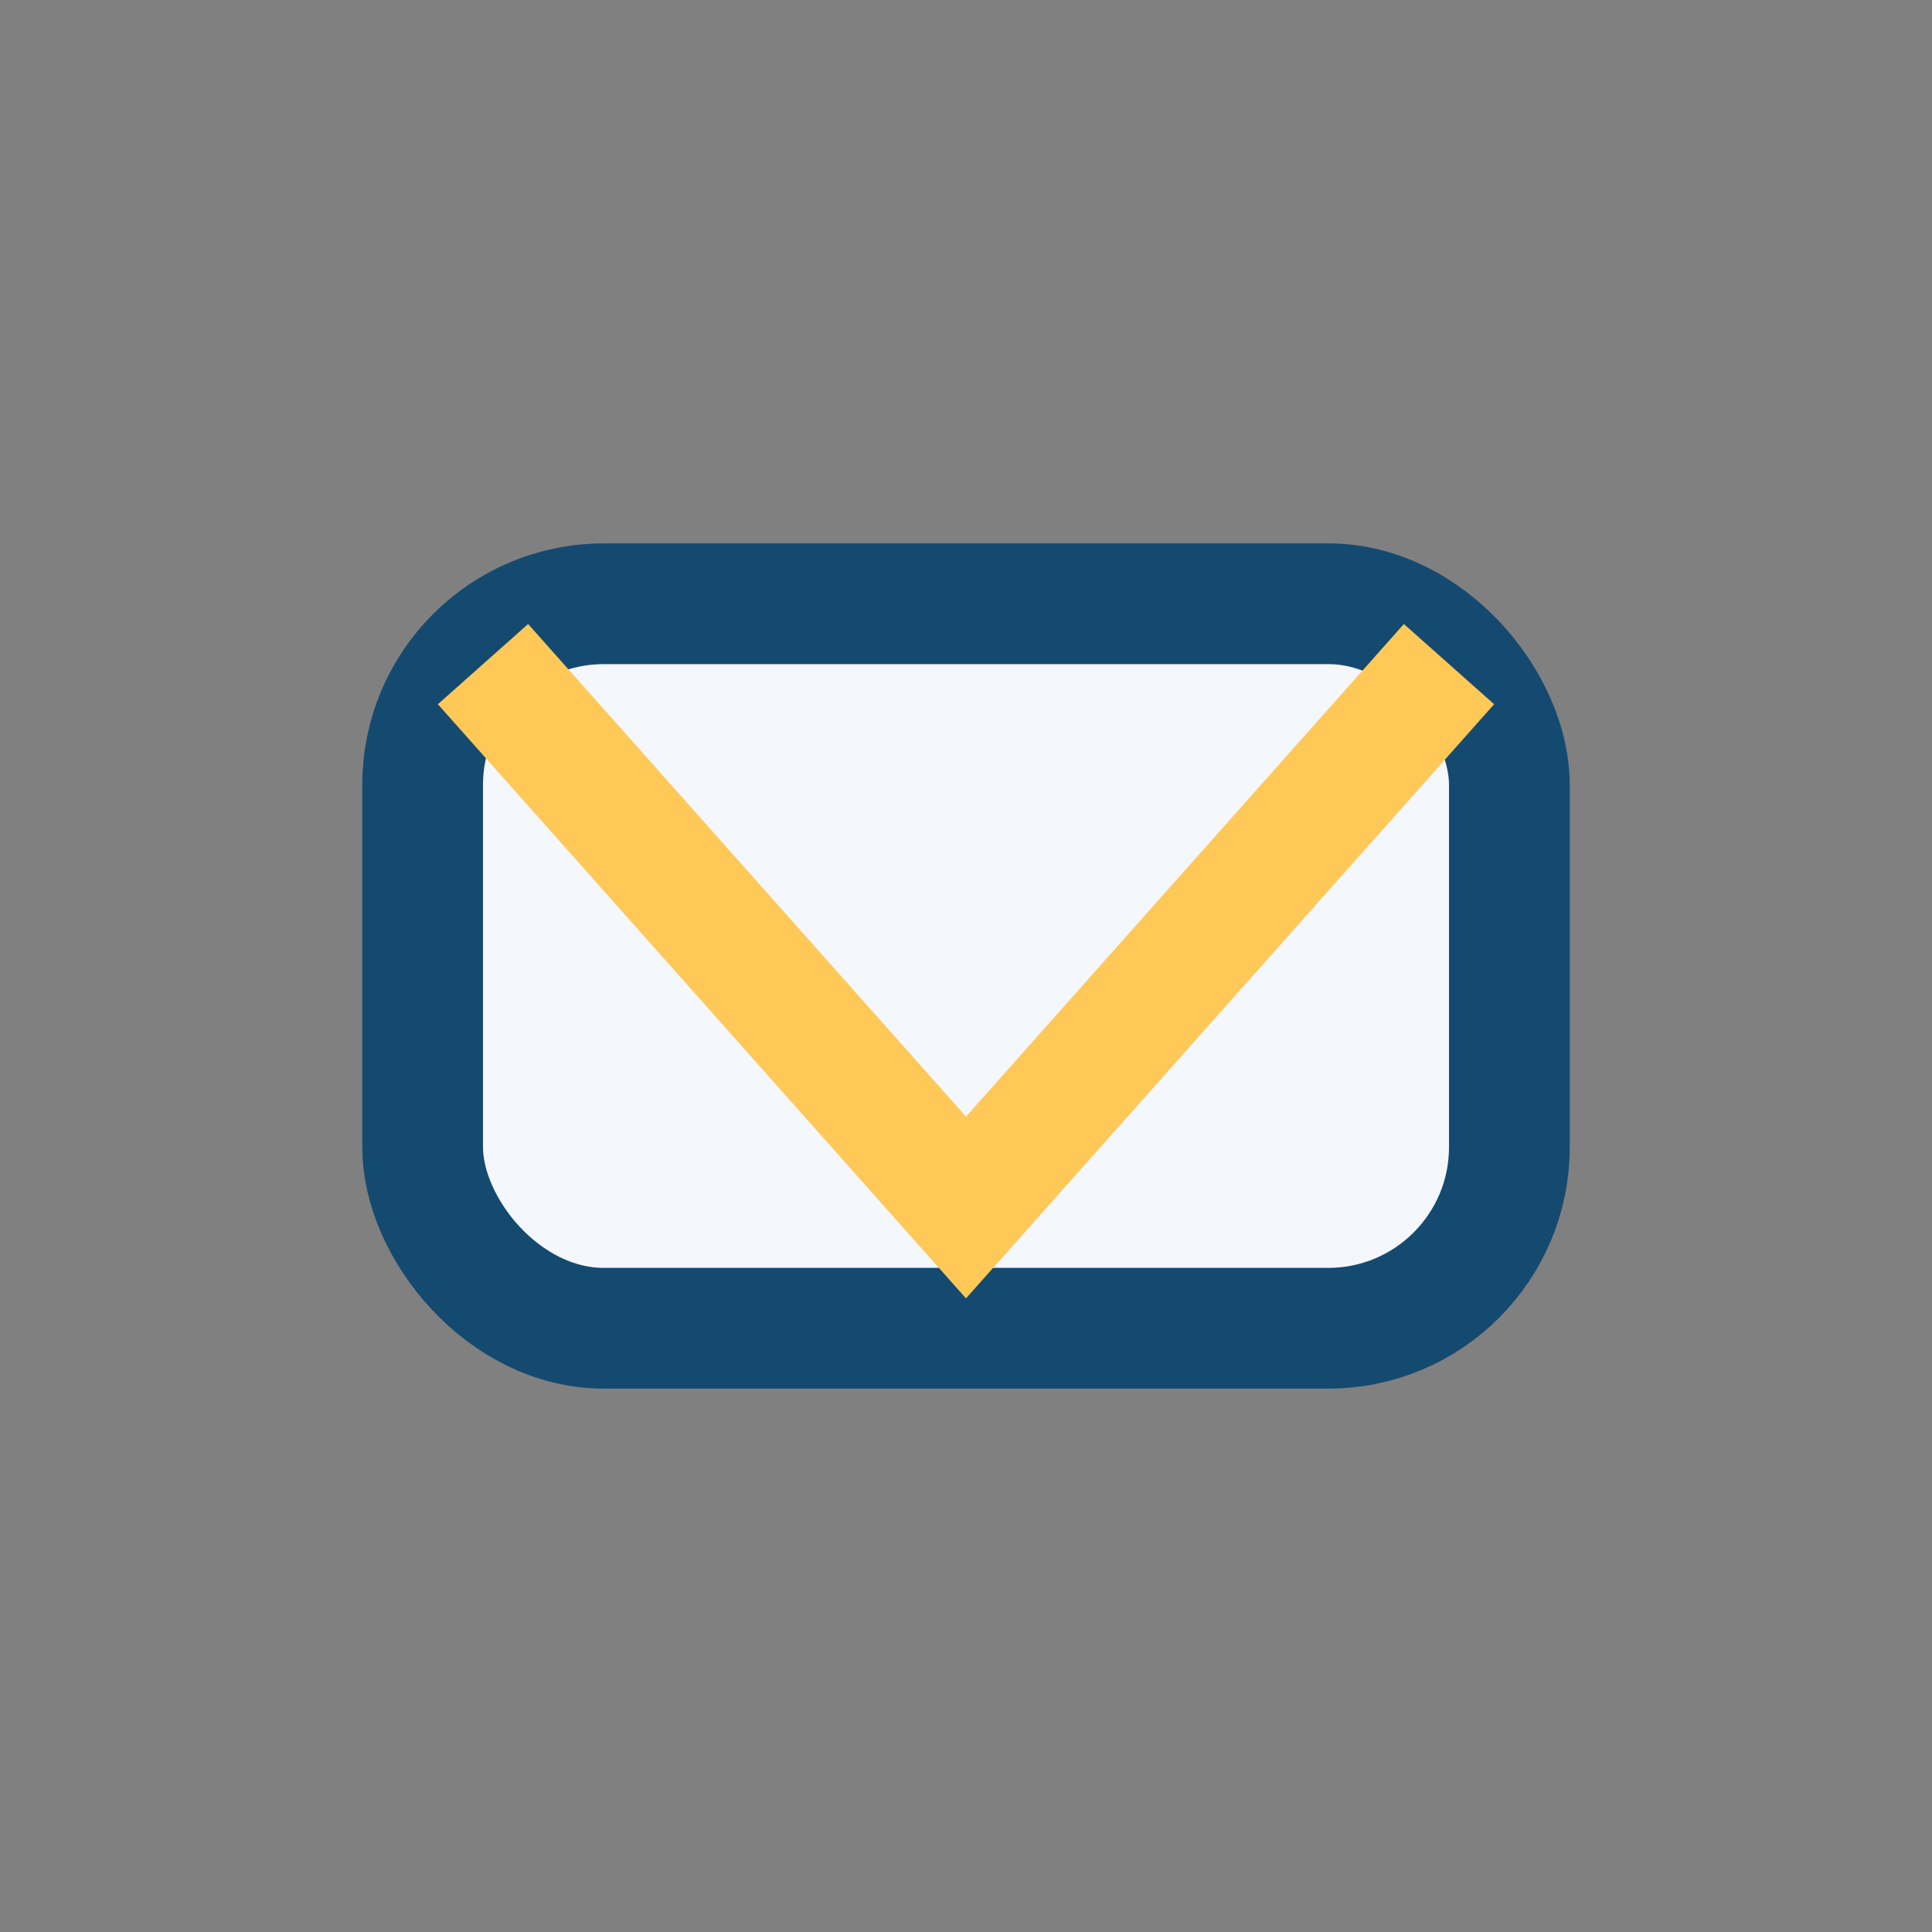
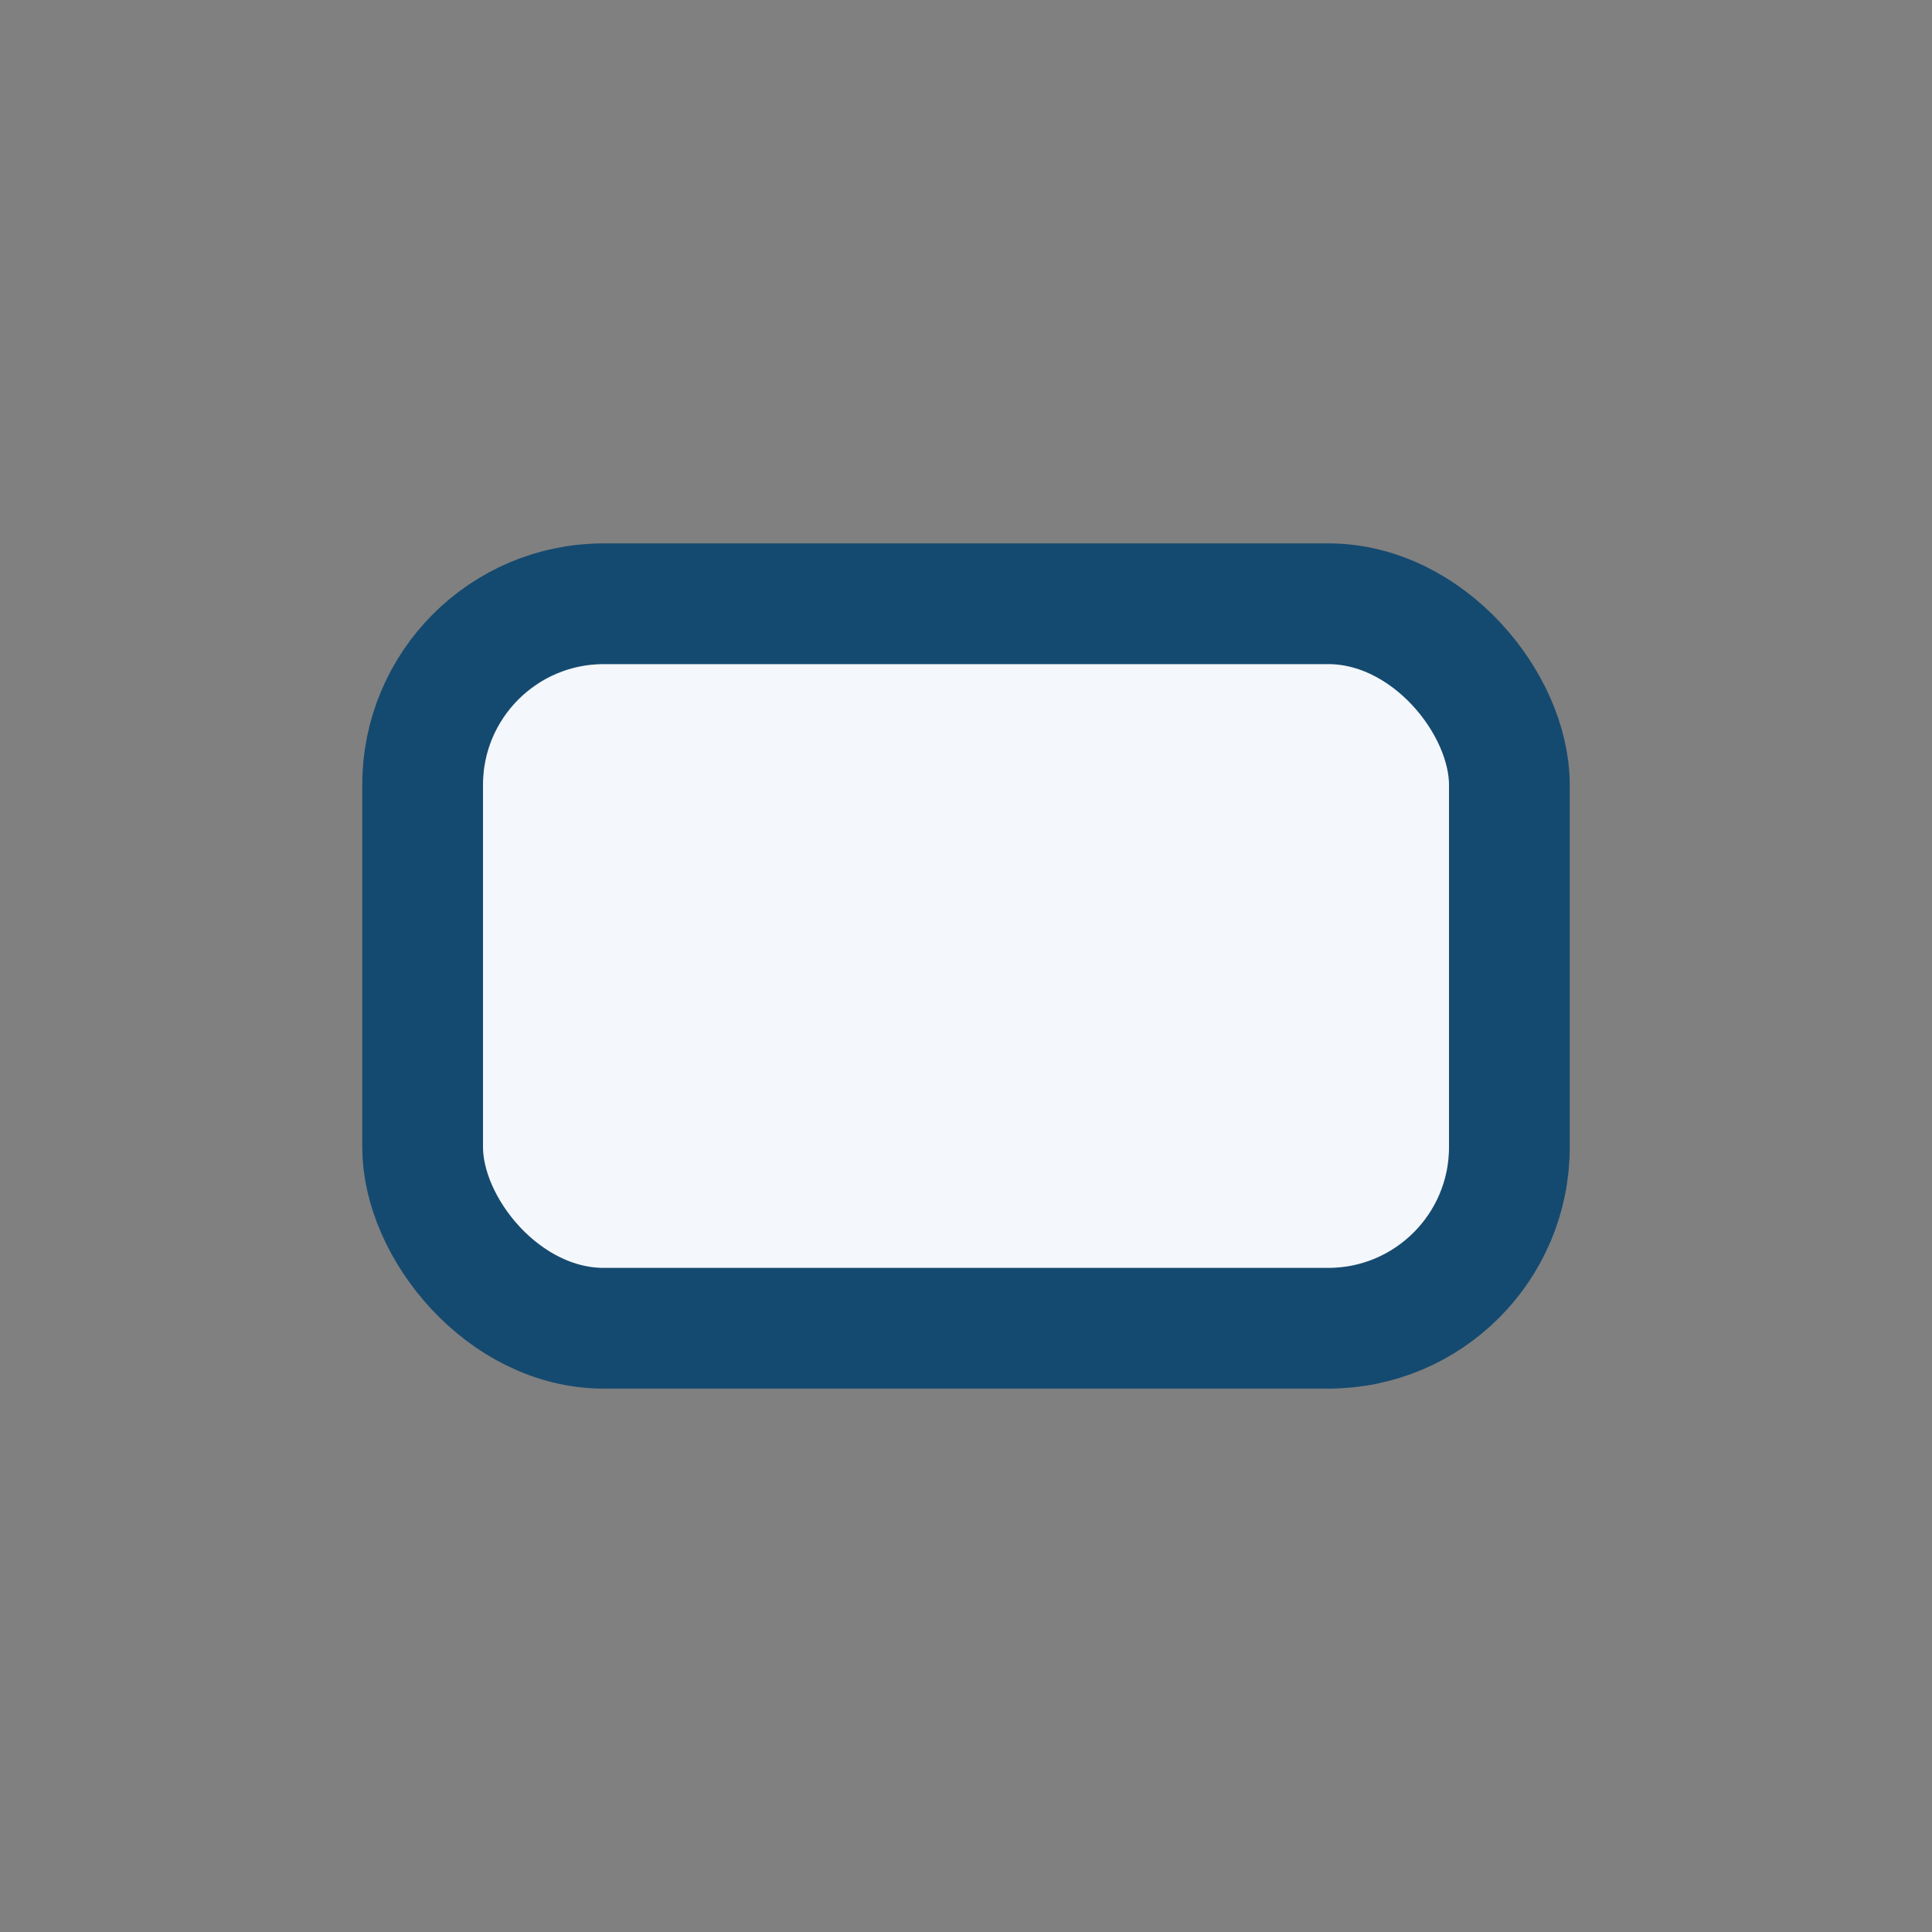
<svg xmlns="http://www.w3.org/2000/svg" width="32" height="32" viewBox="0 0 32 32">
  <rect x="0" y="0" width="32" height="32" fill="#808080" stroke="none" />
  <rect x="7" y="10" width="18" height="12" rx="3" fill="#F4F7FB" stroke="#154A70" stroke-width="2" />
-   <polyline points="8,11 16,20 24,11" fill="none" stroke="#FFC857" stroke-width="2" />
</svg>